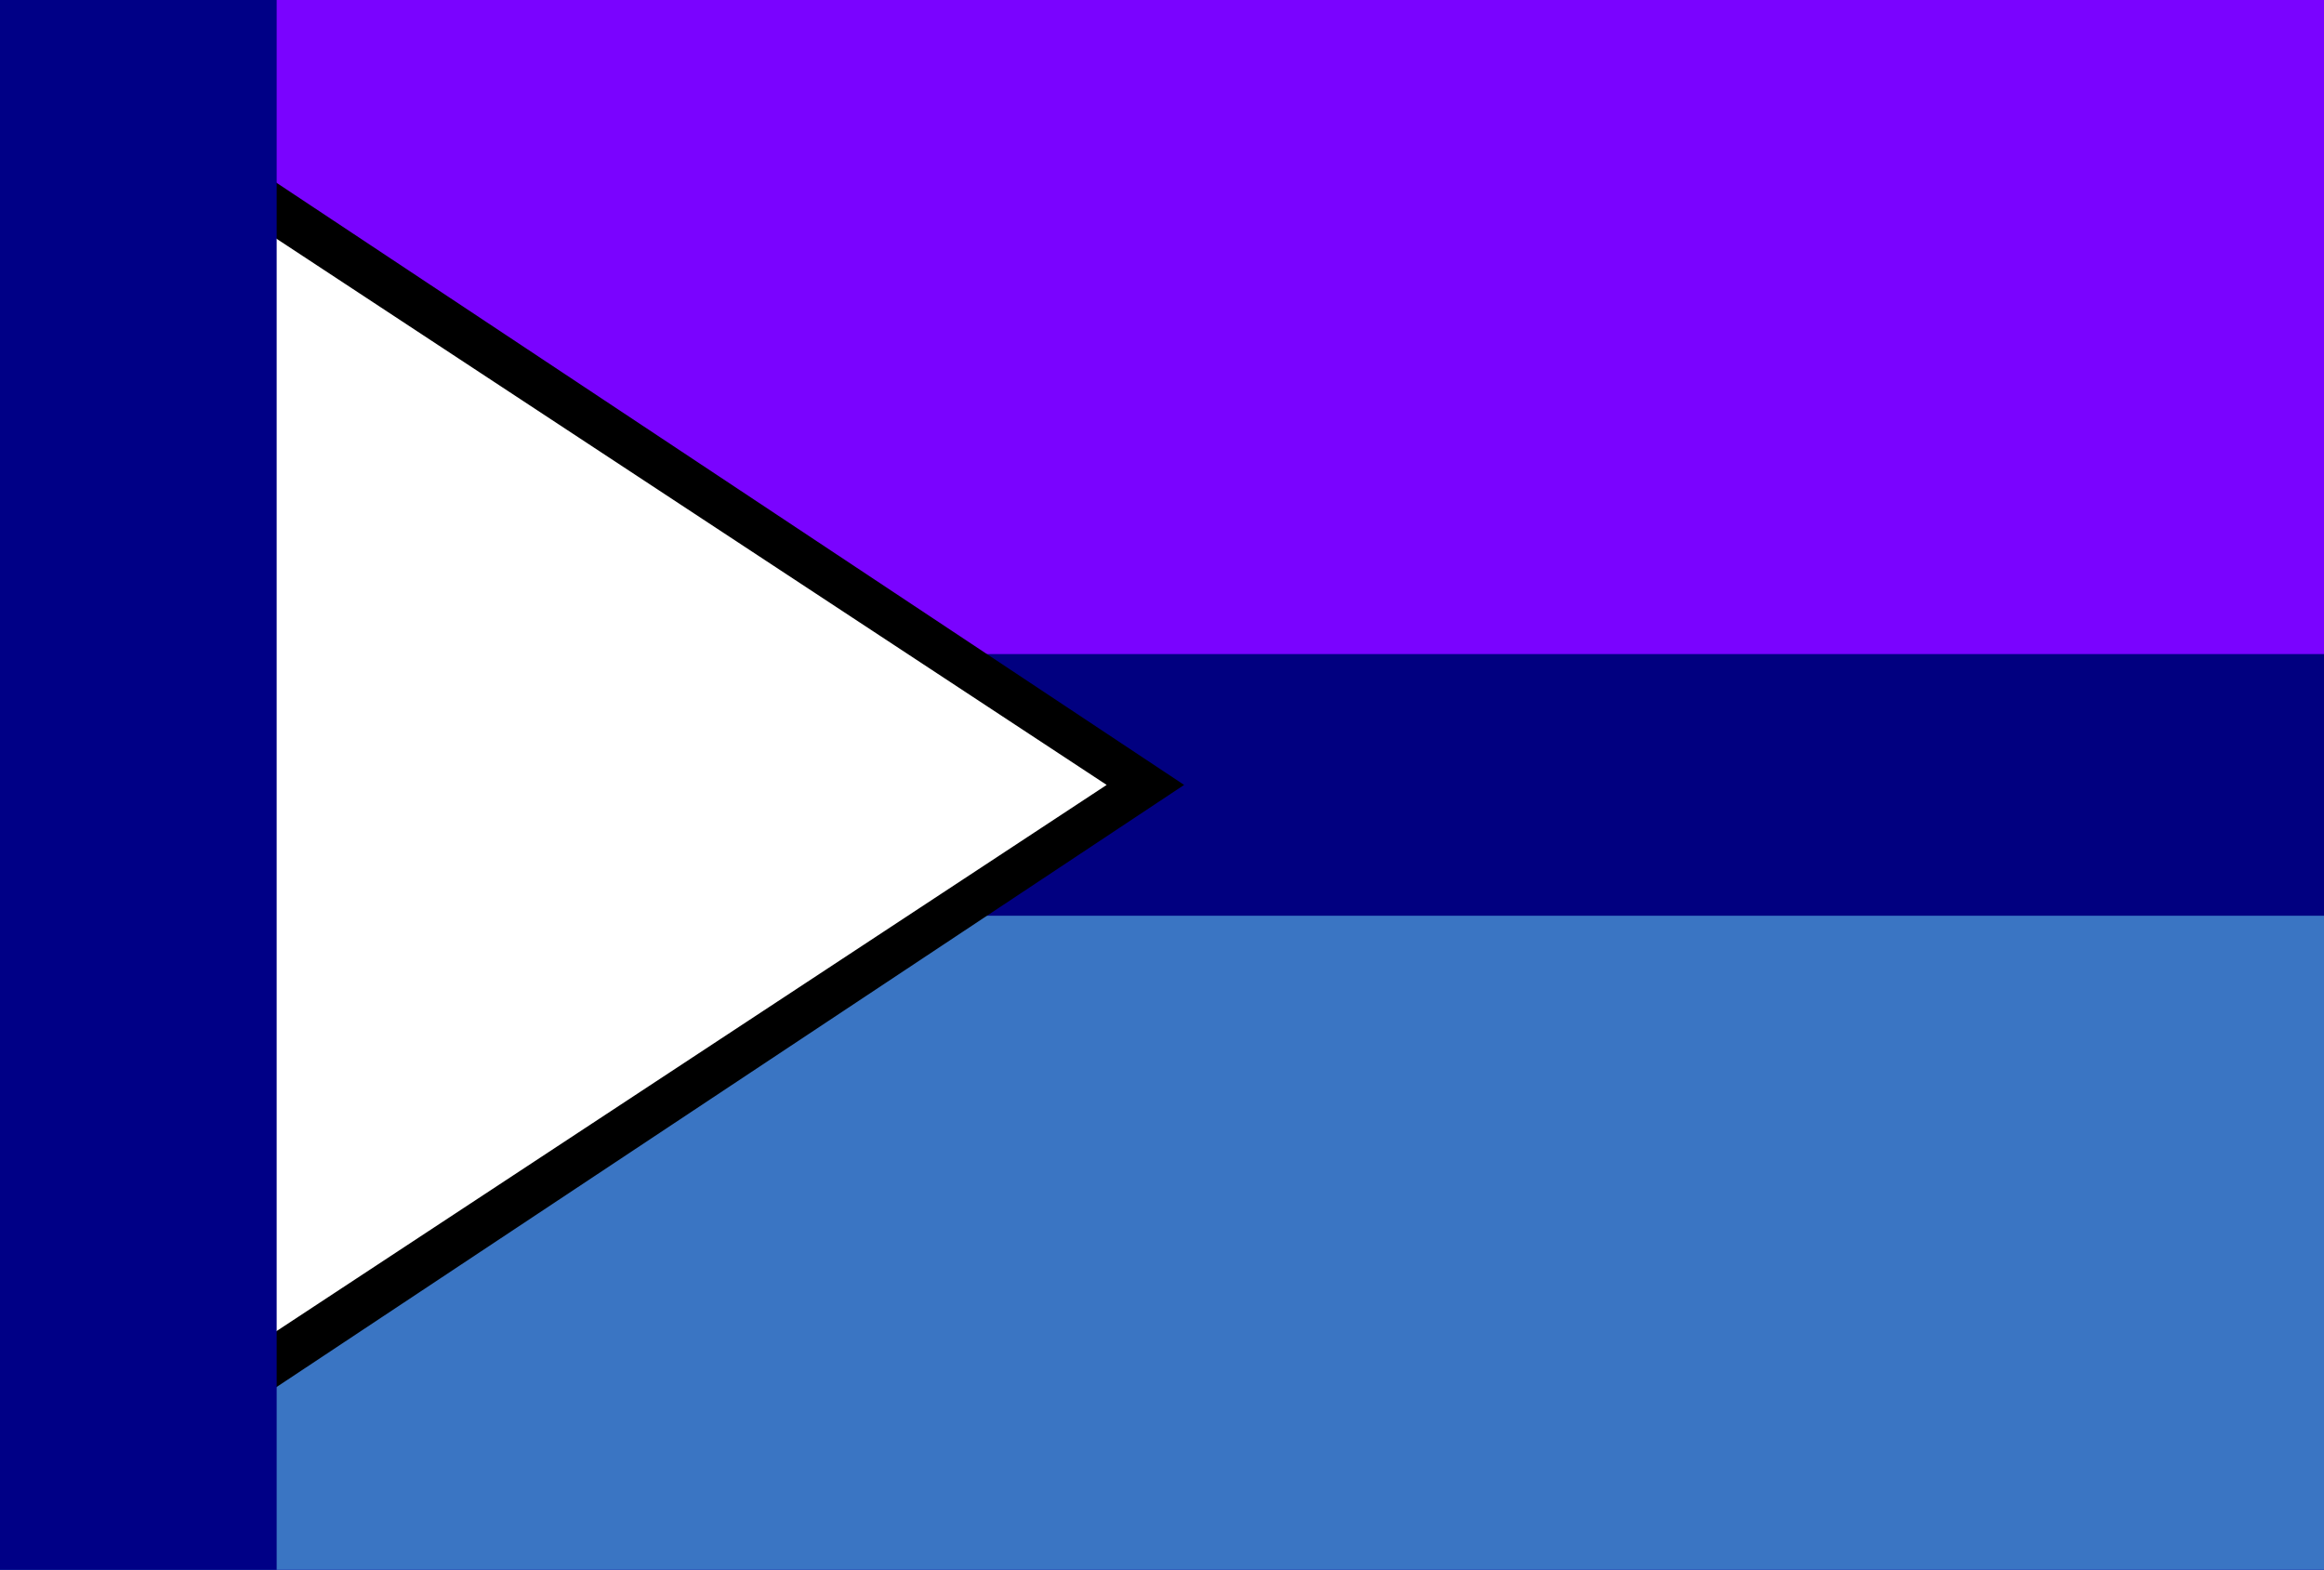
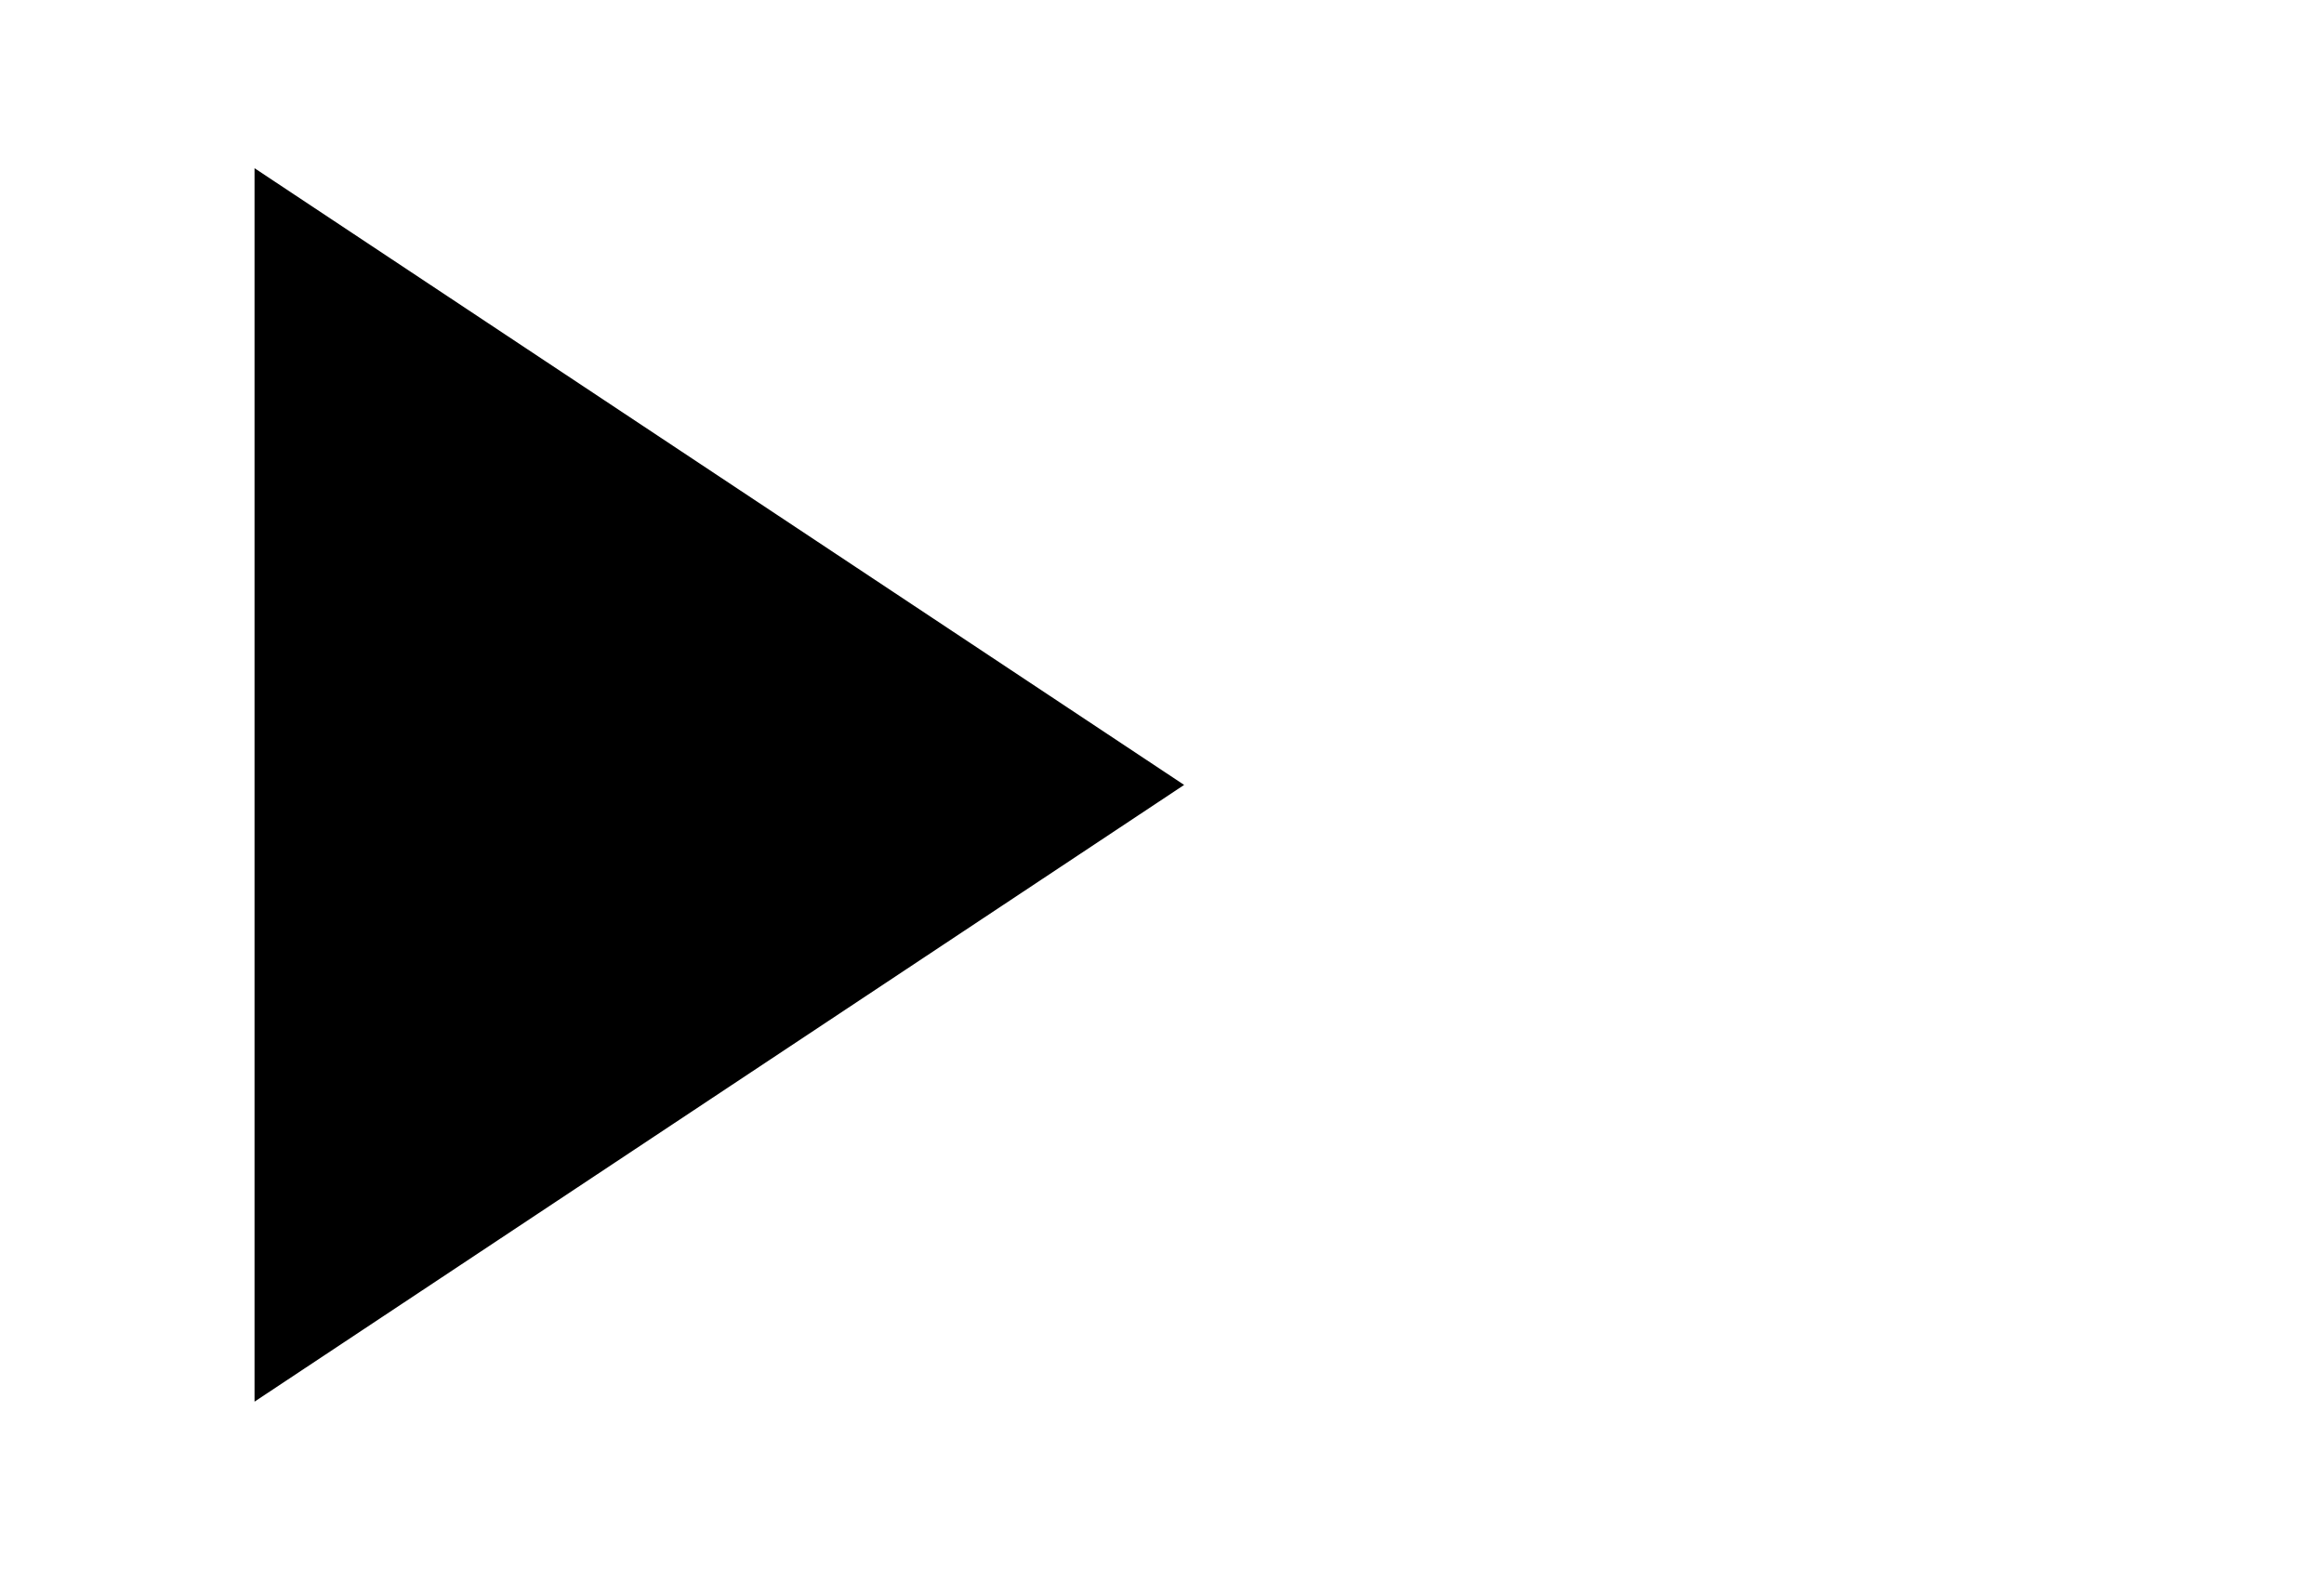
<svg xmlns="http://www.w3.org/2000/svg" xmlns:ns1="http://www.inkscape.org/namespaces/inkscape" xmlns:ns2="http://sodipodi.sourceforge.net/DTD/sodipodi-0.dtd" id="flag" version="1.1" ns1:version="0.91 r13725" ns2:docname="Flag of Seneraya.svg" width="752" height="508">
  <defs id="defs3388" />
  <ns2:namedview pagecolor="#ffffff" bordercolor="#666666" borderopacity="1" objecttolerance="10" gridtolerance="10" guidetolerance="10" ns1:pageopacity="0" ns1:pageshadow="2" ns1:window-width="1366" ns1:window-height="745" id="namedview3386" showgrid="false" fit-margin-top="0" fit-margin-left="0" fit-margin-right="0" fit-margin-bottom="0" ns1:zoom="1.1338583" ns1:cx="376" ns1:cy="254" ns1:window-x="-8" ns1:window-y="-8" ns1:window-maximized="1" ns1:current-layer="flag" />
-   <rect width="752" height="508" x="0" y="0" id="rect3374" style="fill:#7a03ff;fill-opacity:1" />
-   <rect width="752" height="296.333" x="0" y="211.667" id="rect3376" style="fill:#010080;fill-opacity:1" />
-   <rect width="752" height="211.667" x="0" y="296.333" id="rect3378" style="fill:#3a75c3;fill-opacity:1" />
  <polygon points="82.362,54.429 82.362,453.571 383.162,254 " id="polygon3380" style="fill:#000000" />
-   <polygon points="82.362,72.571 82.362,435.429 358.095,254 " id="polygon3382" style="fill:#ffffff" />
-   <rect x="0" y="0" width="89.524" height="508" id="rect3384" style="fill:#000086;fill-opacity:1" />
</svg>